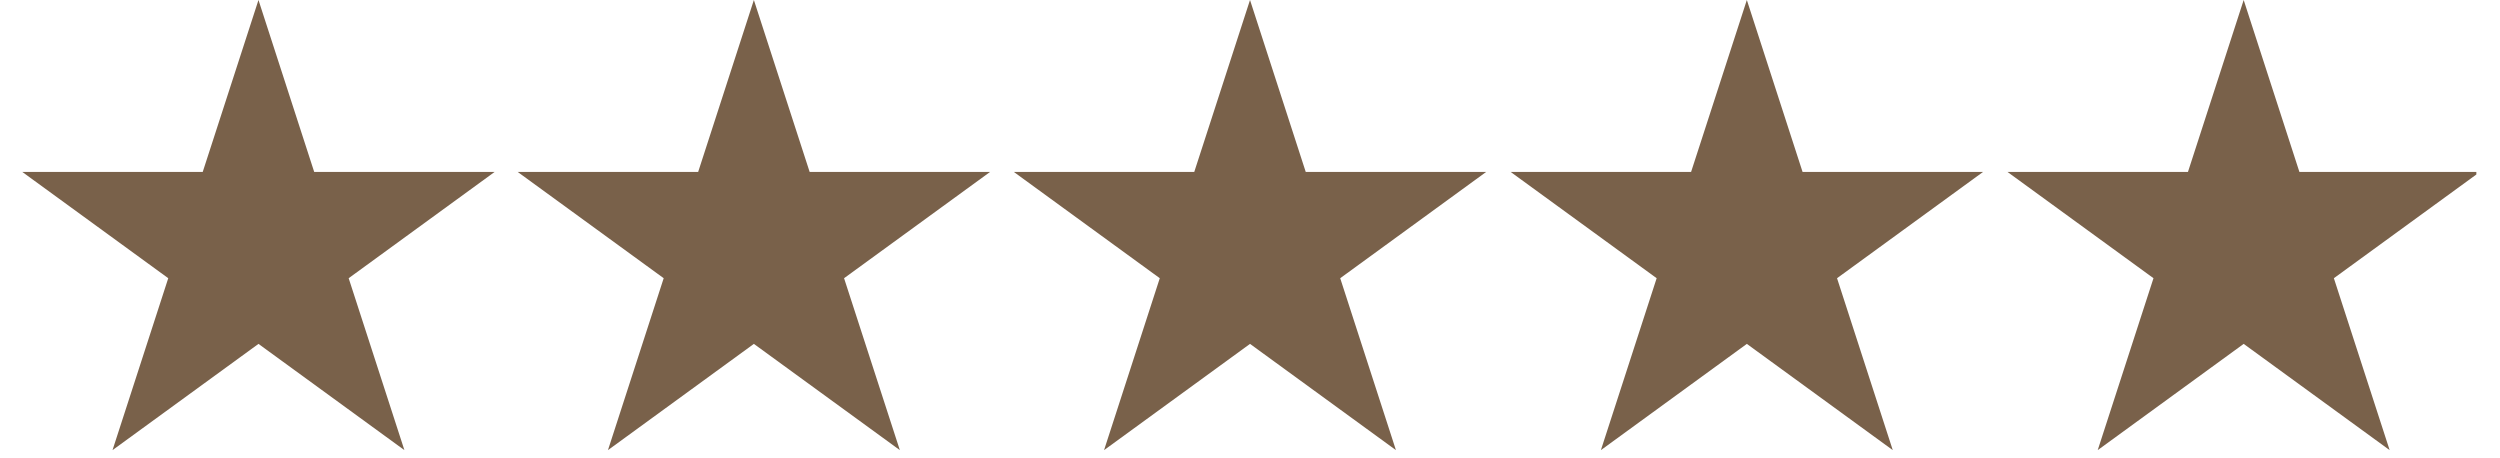
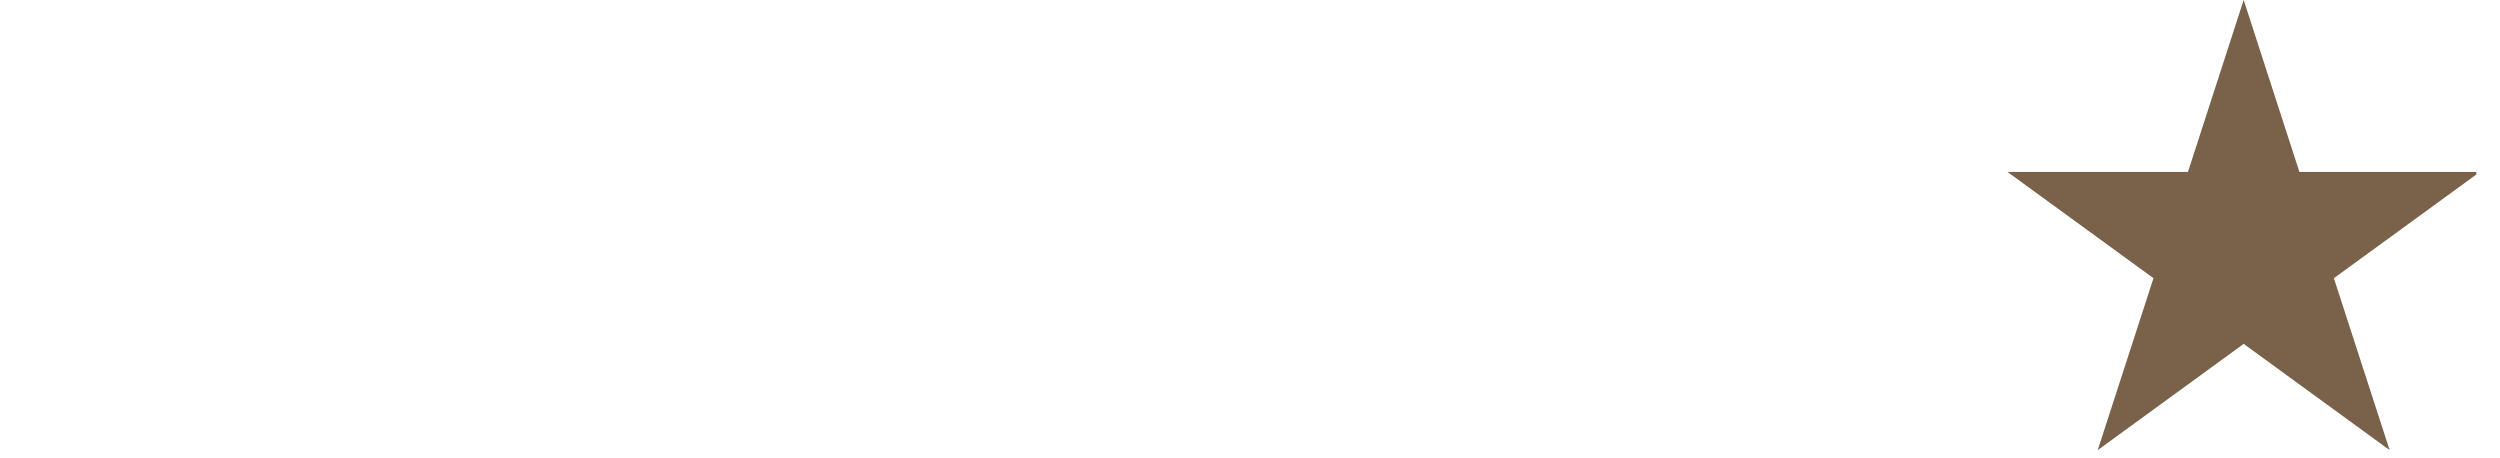
<svg xmlns="http://www.w3.org/2000/svg" version="1.0" preserveAspectRatio="xMidYMid meet" height="55" viewBox="0 0 224.88 41.25" zoomAndPan="magnify" width="300">
  <defs>
    <clipPath id="f2fa58e175">
      <path clip-rule="nonzero" d="M 1.949 0 L 44.52 0 L 44.52 40.512 L 1.949 40.512 Z M 1.949 0" />
    </clipPath>
    <clipPath id="d1d8268848">
-       <path clip-rule="nonzero" d="M 23.203 0 L 28.219 15.477 L 44.453 15.477 L 31.32 25.039 L 36.336 40.512 L 23.203 30.949 L 10.066 40.512 L 15.082 25.039 L 1.949 15.477 L 18.184 15.477 Z M 23.203 0" />
-     </clipPath>
+       </clipPath>
    <clipPath id="5c29f5d127">
      <path clip-rule="nonzero" d="M 46.535 0 L 89.105 0 L 89.105 40.512 L 46.535 40.512 Z M 46.535 0" />
    </clipPath>
    <clipPath id="ddefc1eaf6">
-       <path clip-rule="nonzero" d="M 67.789 0 L 72.809 15.477 L 89.043 15.477 L 75.906 25.039 L 80.926 40.512 L 67.789 30.949 L 54.656 40.512 L 59.672 25.039 L 46.535 15.477 L 62.773 15.477 Z M 67.789 0" />
-     </clipPath>
+       </clipPath>
    <clipPath id="bcba517d0c">
-       <path clip-rule="nonzero" d="M 91.188 0 L 133.758 0 L 133.758 40.512 L 91.188 40.512 Z M 91.188 0" />
-     </clipPath>
+       </clipPath>
    <clipPath id="35dc2cb607">
-       <path clip-rule="nonzero" d="M 112.441 0 L 117.457 15.477 L 133.691 15.477 L 120.559 25.039 L 125.574 40.512 L 112.441 30.949 L 99.305 40.512 L 104.32 25.039 L 91.188 15.477 L 107.422 15.477 Z M 112.441 0" />
-     </clipPath>
+       </clipPath>
    <clipPath id="be36600ac6">
      <path clip-rule="nonzero" d="M 135.902 0 L 178.473 0 L 178.473 40.512 L 135.902 40.512 Z M 135.902 0" />
    </clipPath>
    <clipPath id="2faed8b451">
-       <path clip-rule="nonzero" d="M 157.156 0 L 162.172 15.477 L 178.41 15.477 L 165.273 25.039 L 170.289 40.512 L 157.156 30.949 L 144.02 40.512 L 149.039 25.039 L 135.902 15.477 L 152.137 15.477 Z M 157.156 0" />
-     </clipPath>
+       </clipPath>
    <clipPath id="1c362c8acd">
      <path clip-rule="nonzero" d="M 180.617 0 L 222.812 0 L 222.812 40.512 L 180.617 40.512 Z M 180.617 0" />
    </clipPath>
    <clipPath id="bd99a2ad37">
      <path clip-rule="nonzero" d="M 201.871 0 L 206.887 15.477 L 223.125 15.477 L 209.988 25.039 L 215.008 40.512 L 201.871 30.949 L 188.734 40.512 L 193.754 25.039 L 180.617 15.477 L 196.855 15.477 Z M 201.871 0" />
    </clipPath>
  </defs>
  <g clip-path="url(#f2fa58e175)">
    <g clip-path="url(#d1d8268848)">
-       <path fill-rule="nonzero" fill-opacity="1" d="M 1.949 0 L 44.52 0 L 44.52 40.512 L 1.949 40.512 Z M 1.949 0" fill="#79614a" />
+       <path fill-rule="nonzero" fill-opacity="1" d="M 1.949 0 L 44.52 0 L 44.52 40.512 Z M 1.949 0" fill="#79614a" />
    </g>
  </g>
  <g clip-path="url(#5c29f5d127)">
    <g clip-path="url(#ddefc1eaf6)">
      <path fill-rule="nonzero" fill-opacity="1" d="M 46.535 0 L 89.105 0 L 89.105 40.512 L 46.535 40.512 Z M 46.535 0" fill="#79614a" />
    </g>
  </g>
  <g clip-path="url(#bcba517d0c)">
    <g clip-path="url(#35dc2cb607)">
      <path fill-rule="nonzero" fill-opacity="1" d="M 91.188 0 L 133.758 0 L 133.758 40.512 L 91.188 40.512 Z M 91.188 0" fill="#79614a" />
    </g>
  </g>
  <g clip-path="url(#be36600ac6)">
    <g clip-path="url(#2faed8b451)">
      <path fill-rule="nonzero" fill-opacity="1" d="M 135.902 0 L 178.473 0 L 178.473 40.512 L 135.902 40.512 Z M 135.902 0" fill="#79614a" />
    </g>
  </g>
  <g clip-path="url(#1c362c8acd)">
    <g clip-path="url(#bd99a2ad37)">
      <path fill-rule="nonzero" fill-opacity="1" d="M 180.617 0 L 223.188 0 L 223.188 40.512 L 180.617 40.512 Z M 180.617 0" fill="#79614a" />
    </g>
  </g>
</svg>